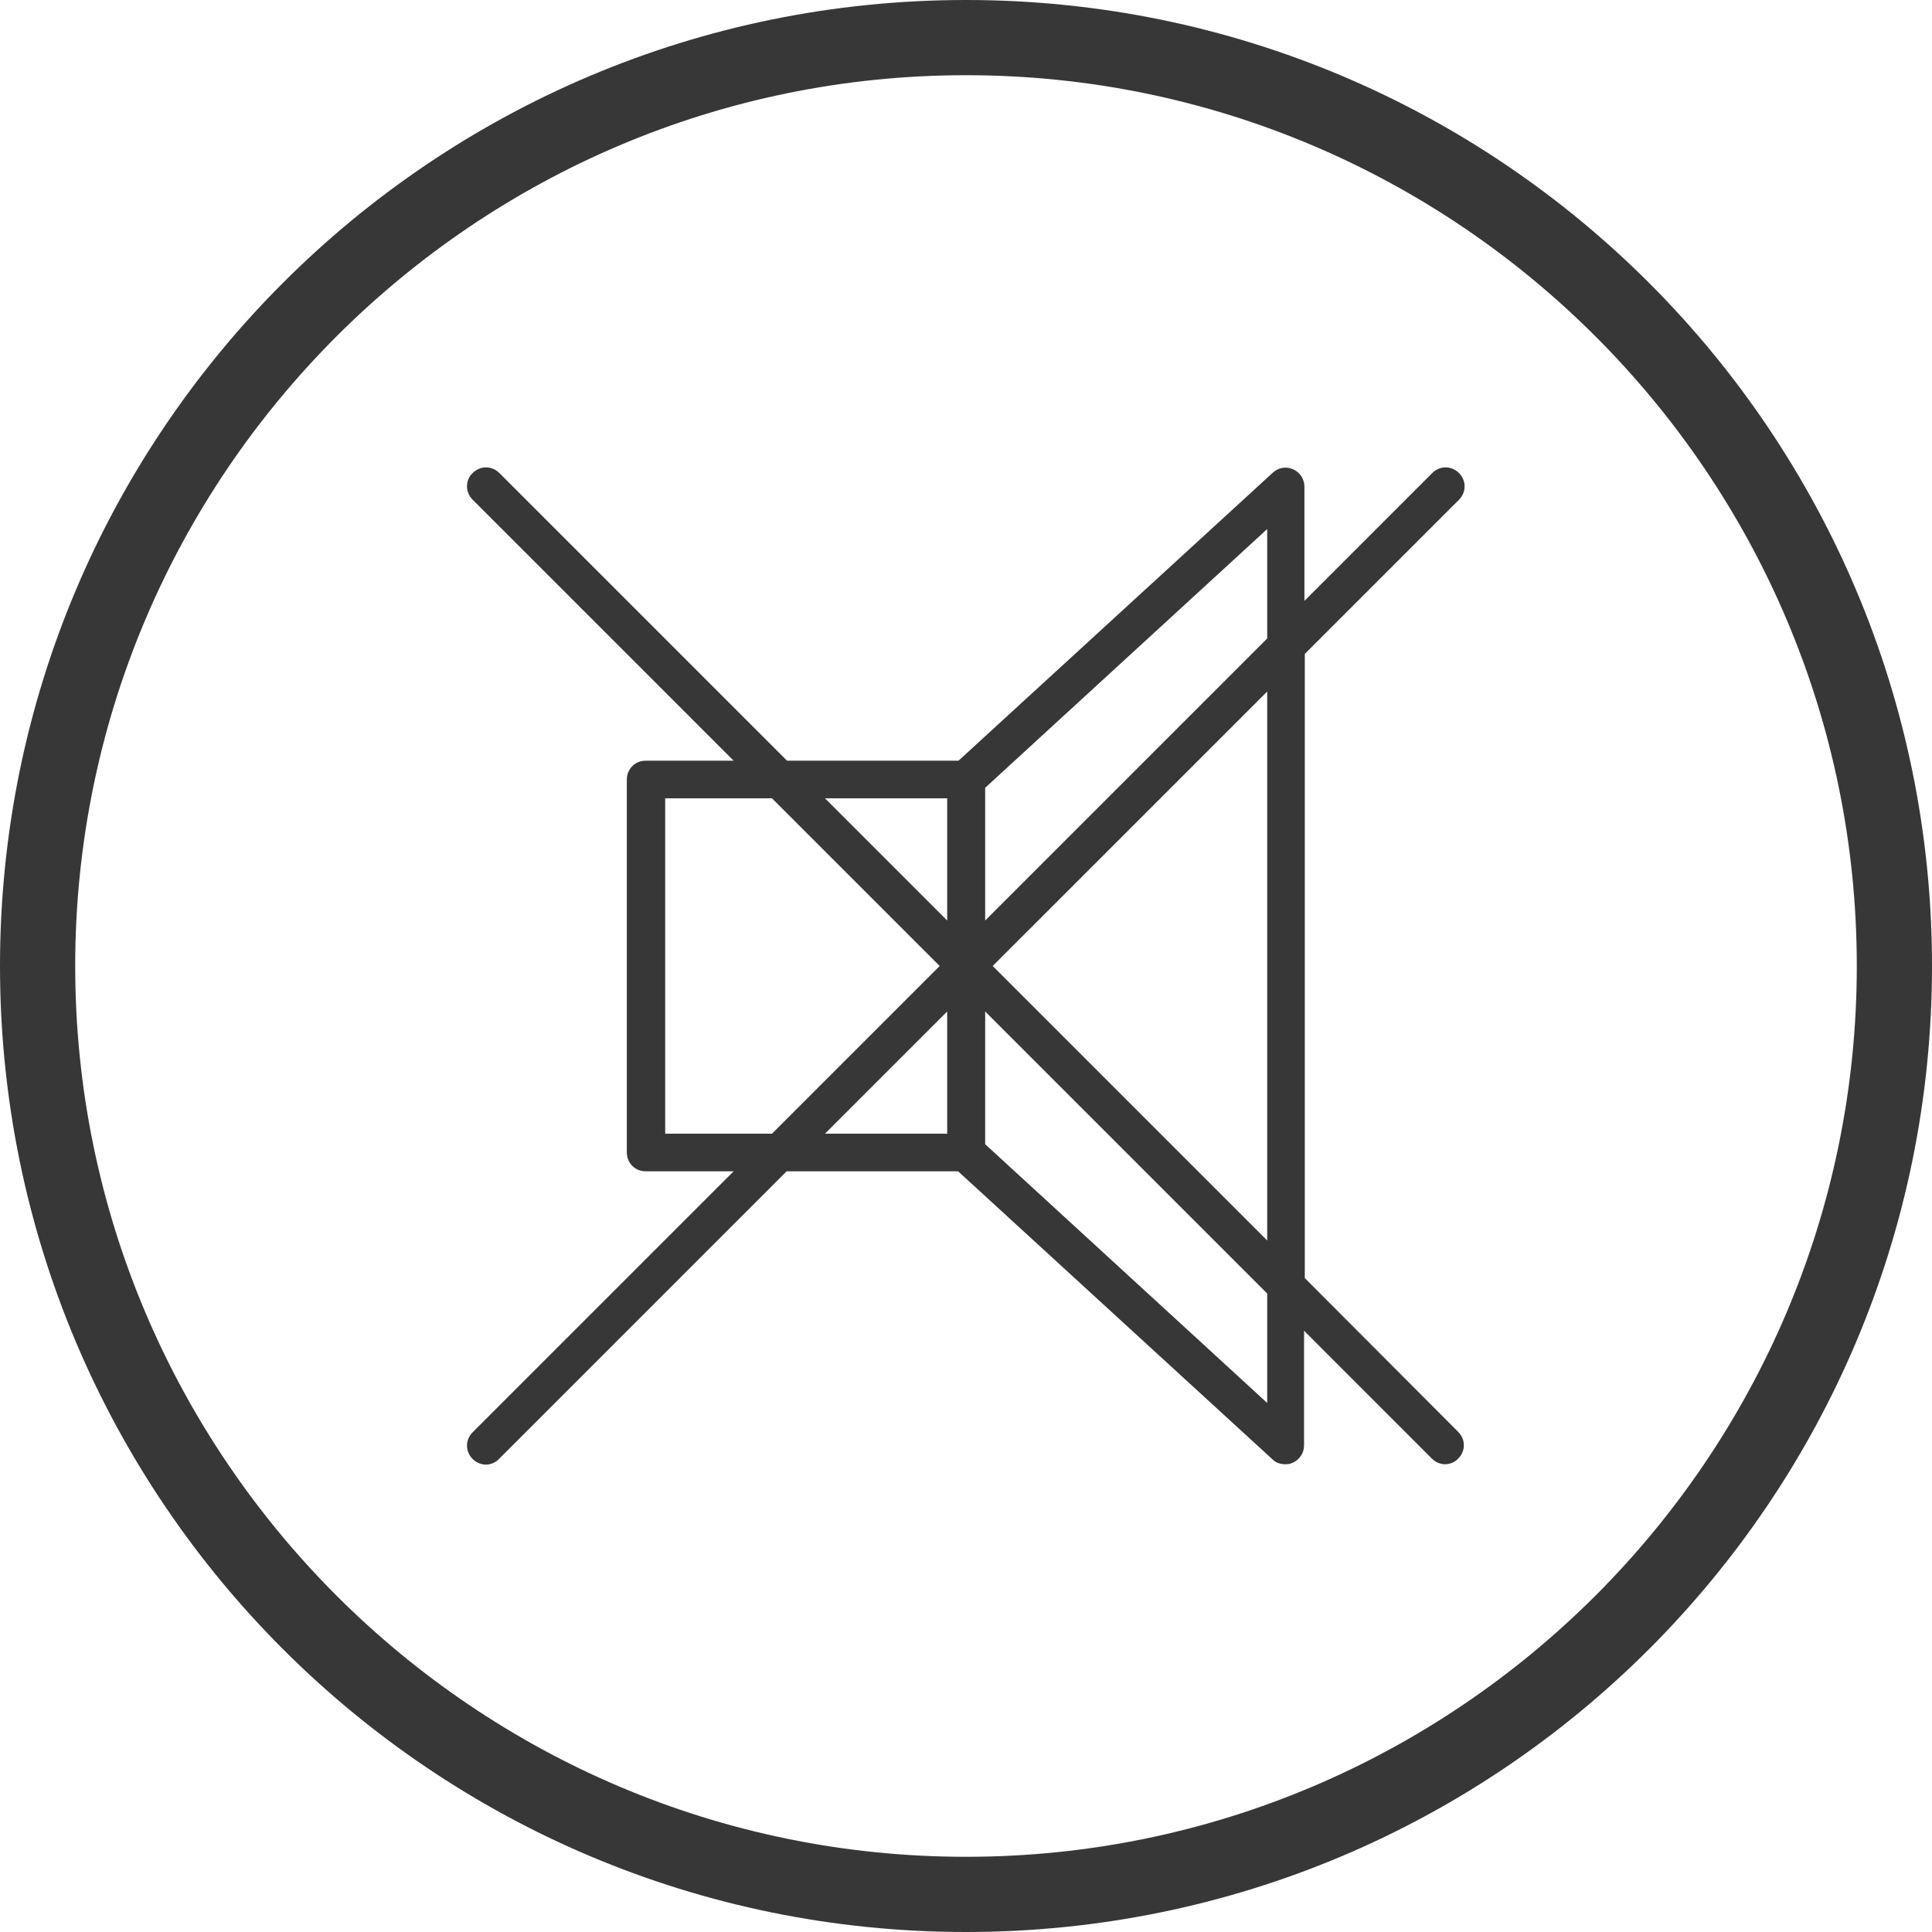
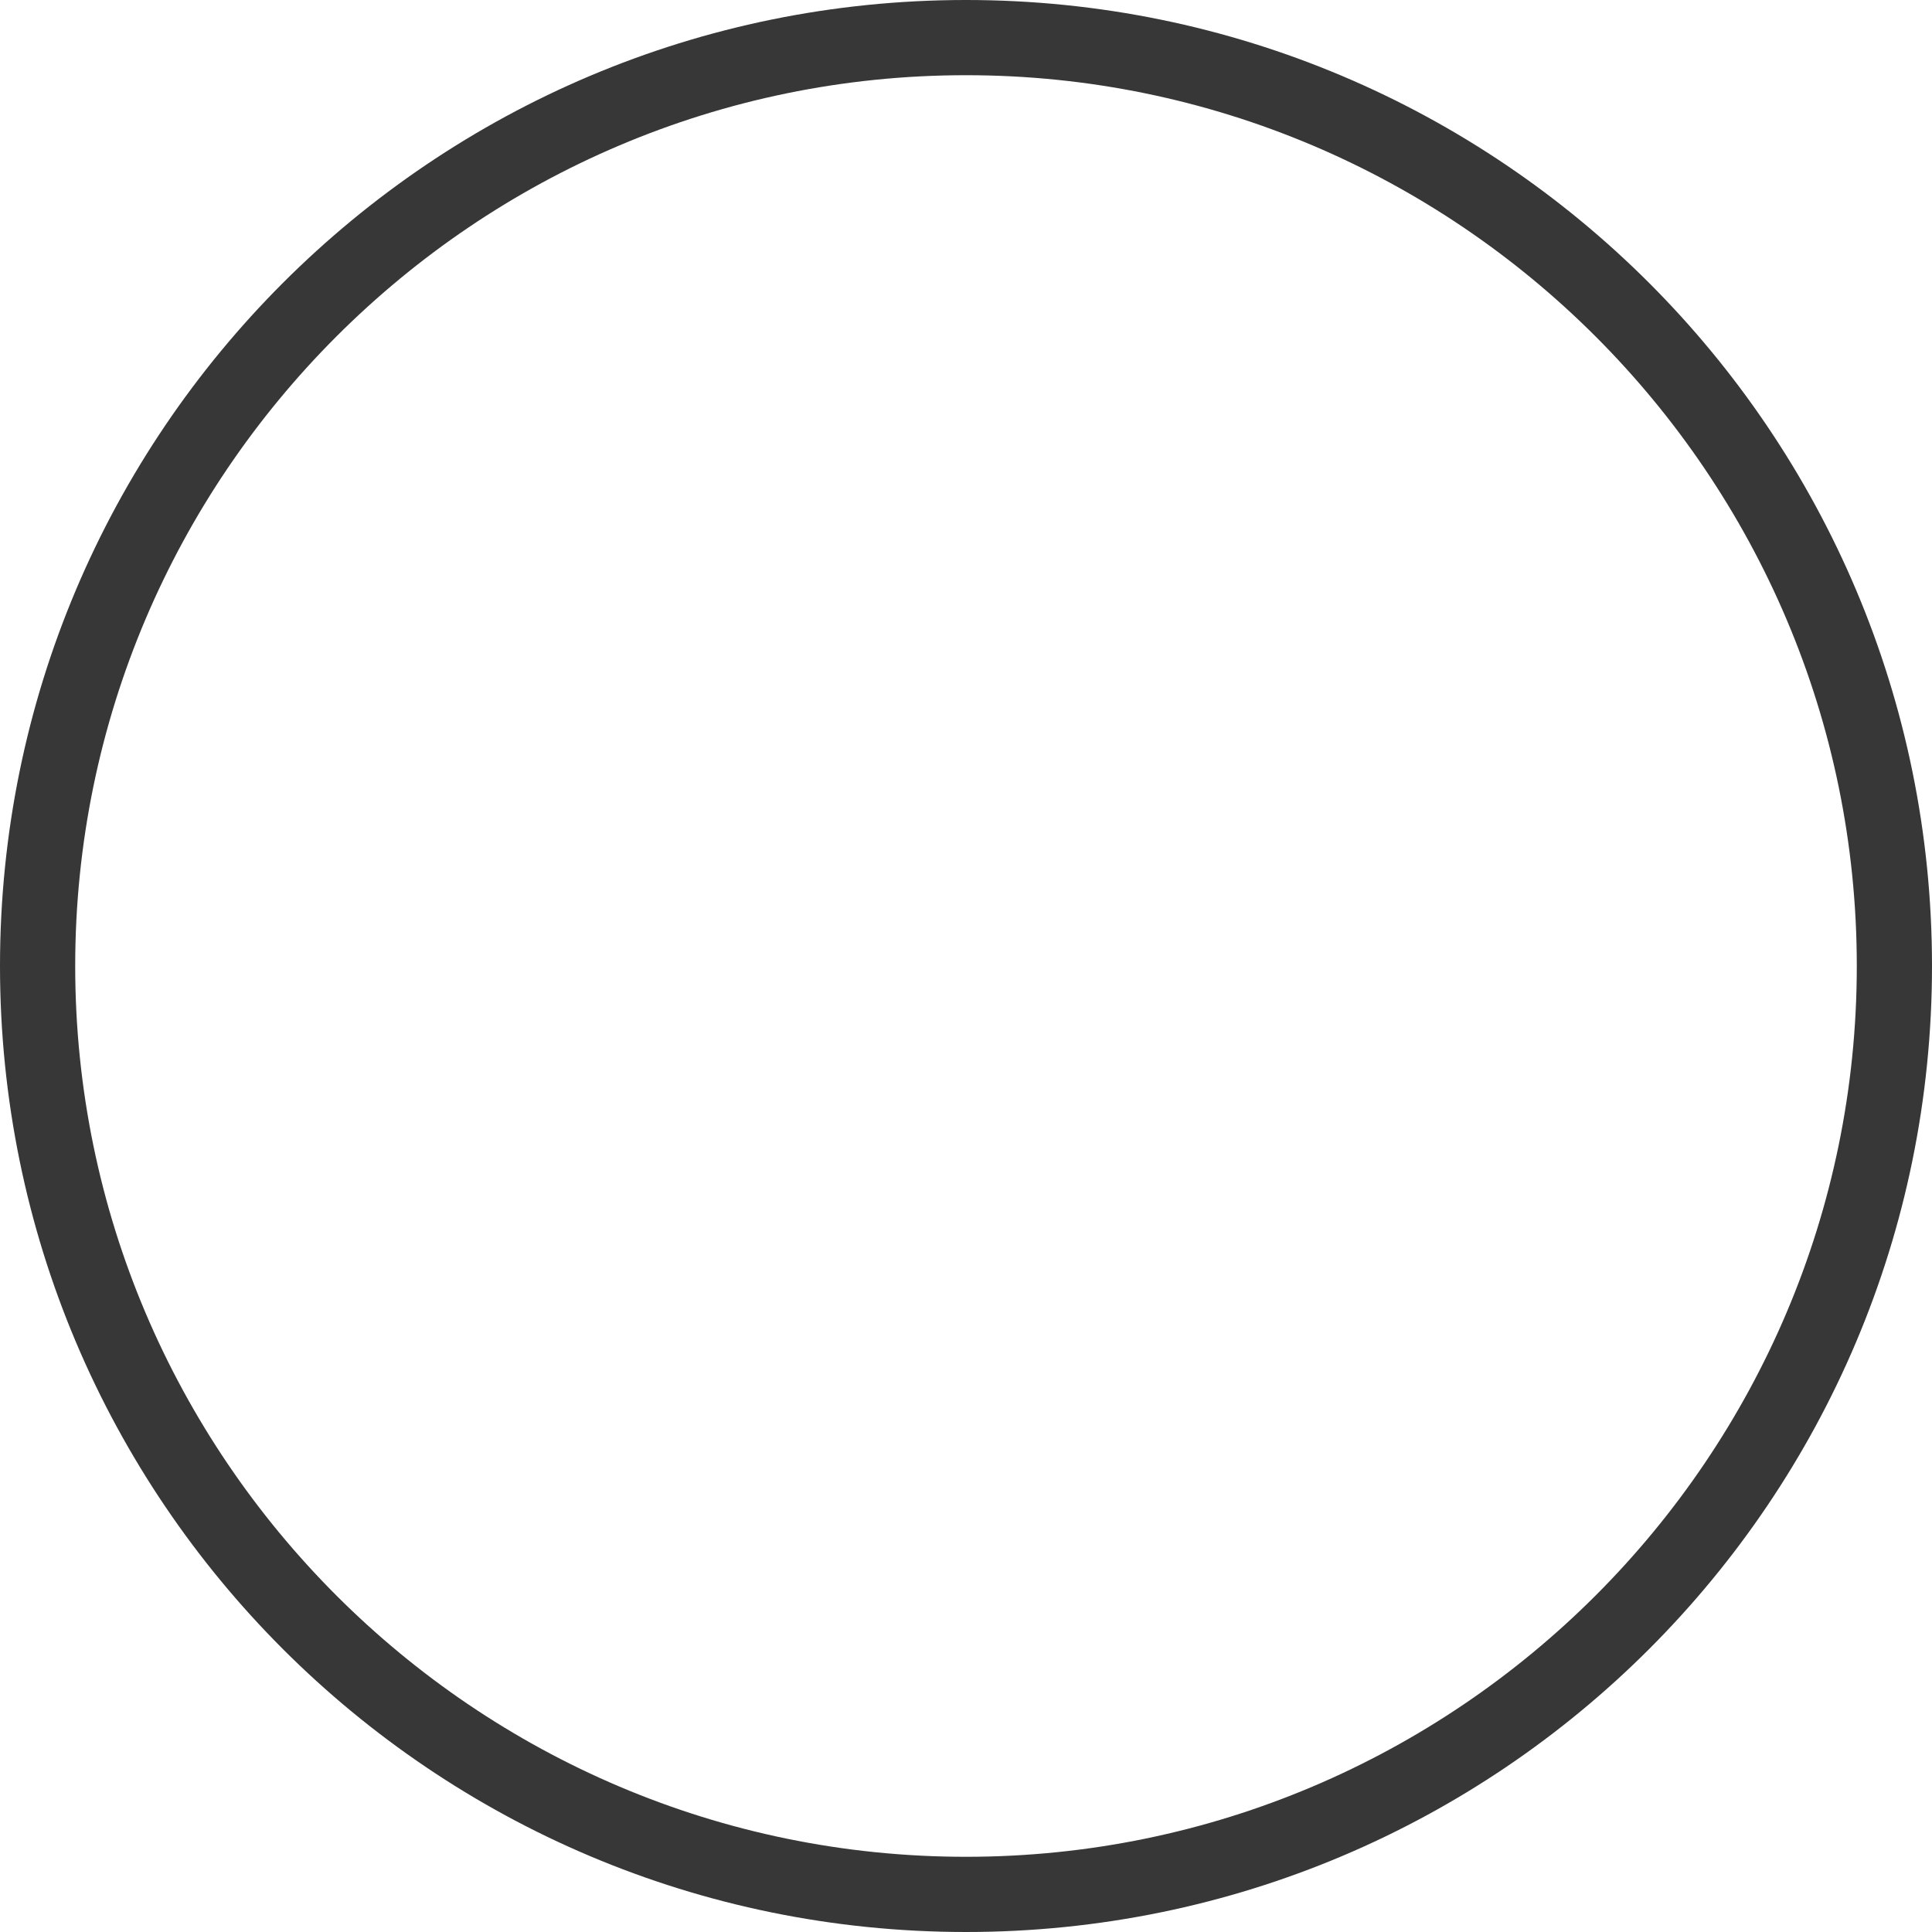
<svg xmlns="http://www.w3.org/2000/svg" width="80" height="80" viewBox="0 0 80 80" fill="none">
  <path d="M40 0C17.906 0 0 17.906 0 40C0 62.094 17.906 80 40 80C62.094 80 80 62.094 80 40C80 17.906 62.094 0 40 0ZM40 3.114C60.335 3.114 76.886 19.665 76.886 40C76.886 60.335 60.335 76.886 40 76.886C19.665 76.886 3.114 60.335 3.114 40C3.114 19.665 19.665 3.114 40 3.114Z" fill="#373737" />
-   <path d="M52.472 58.093L40.794 47.38V41.884L52.472 53.562V58.093ZM39.221 41.884V46.944H34.161L39.221 41.884ZM27.544 46.944V33.056H31.966L38.91 40L31.966 46.944H27.544ZM39.221 33.056V38.116L34.161 33.056H39.221ZM52.472 26.438L40.794 38.116V32.62L52.472 21.907V26.438ZM52.472 51.366L41.105 40L52.472 28.634V51.366ZM54.029 52.923V27.077L60.413 20.693C60.724 20.382 60.724 19.899 60.413 19.587C60.101 19.276 59.618 19.276 59.307 19.587L54.013 24.881V20.148C54.013 19.837 53.826 19.556 53.546 19.432C53.266 19.307 52.939 19.354 52.705 19.572L39.689 31.499H32.589L20.677 19.587C20.366 19.276 19.883 19.276 19.572 19.587C19.26 19.883 19.26 20.382 19.572 20.693L30.378 31.499H26.734C26.298 31.499 25.956 31.841 25.956 32.277V47.723C25.956 48.159 26.298 48.501 26.734 48.501H30.378L19.572 59.307C19.26 59.619 19.26 60.101 19.572 60.413C19.727 60.568 19.93 60.646 20.117 60.646C20.304 60.646 20.522 60.568 20.662 60.413L32.573 48.501H39.673L52.69 60.428C52.83 60.568 53.017 60.631 53.219 60.631C53.328 60.631 53.437 60.615 53.531 60.568C53.811 60.444 53.998 60.164 53.998 59.852V55.103L59.291 60.397C59.447 60.553 59.65 60.631 59.837 60.631C60.023 60.631 60.241 60.553 60.381 60.397C60.693 60.086 60.693 59.603 60.381 59.292L54.029 52.923Z" fill="#373737" />
</svg>